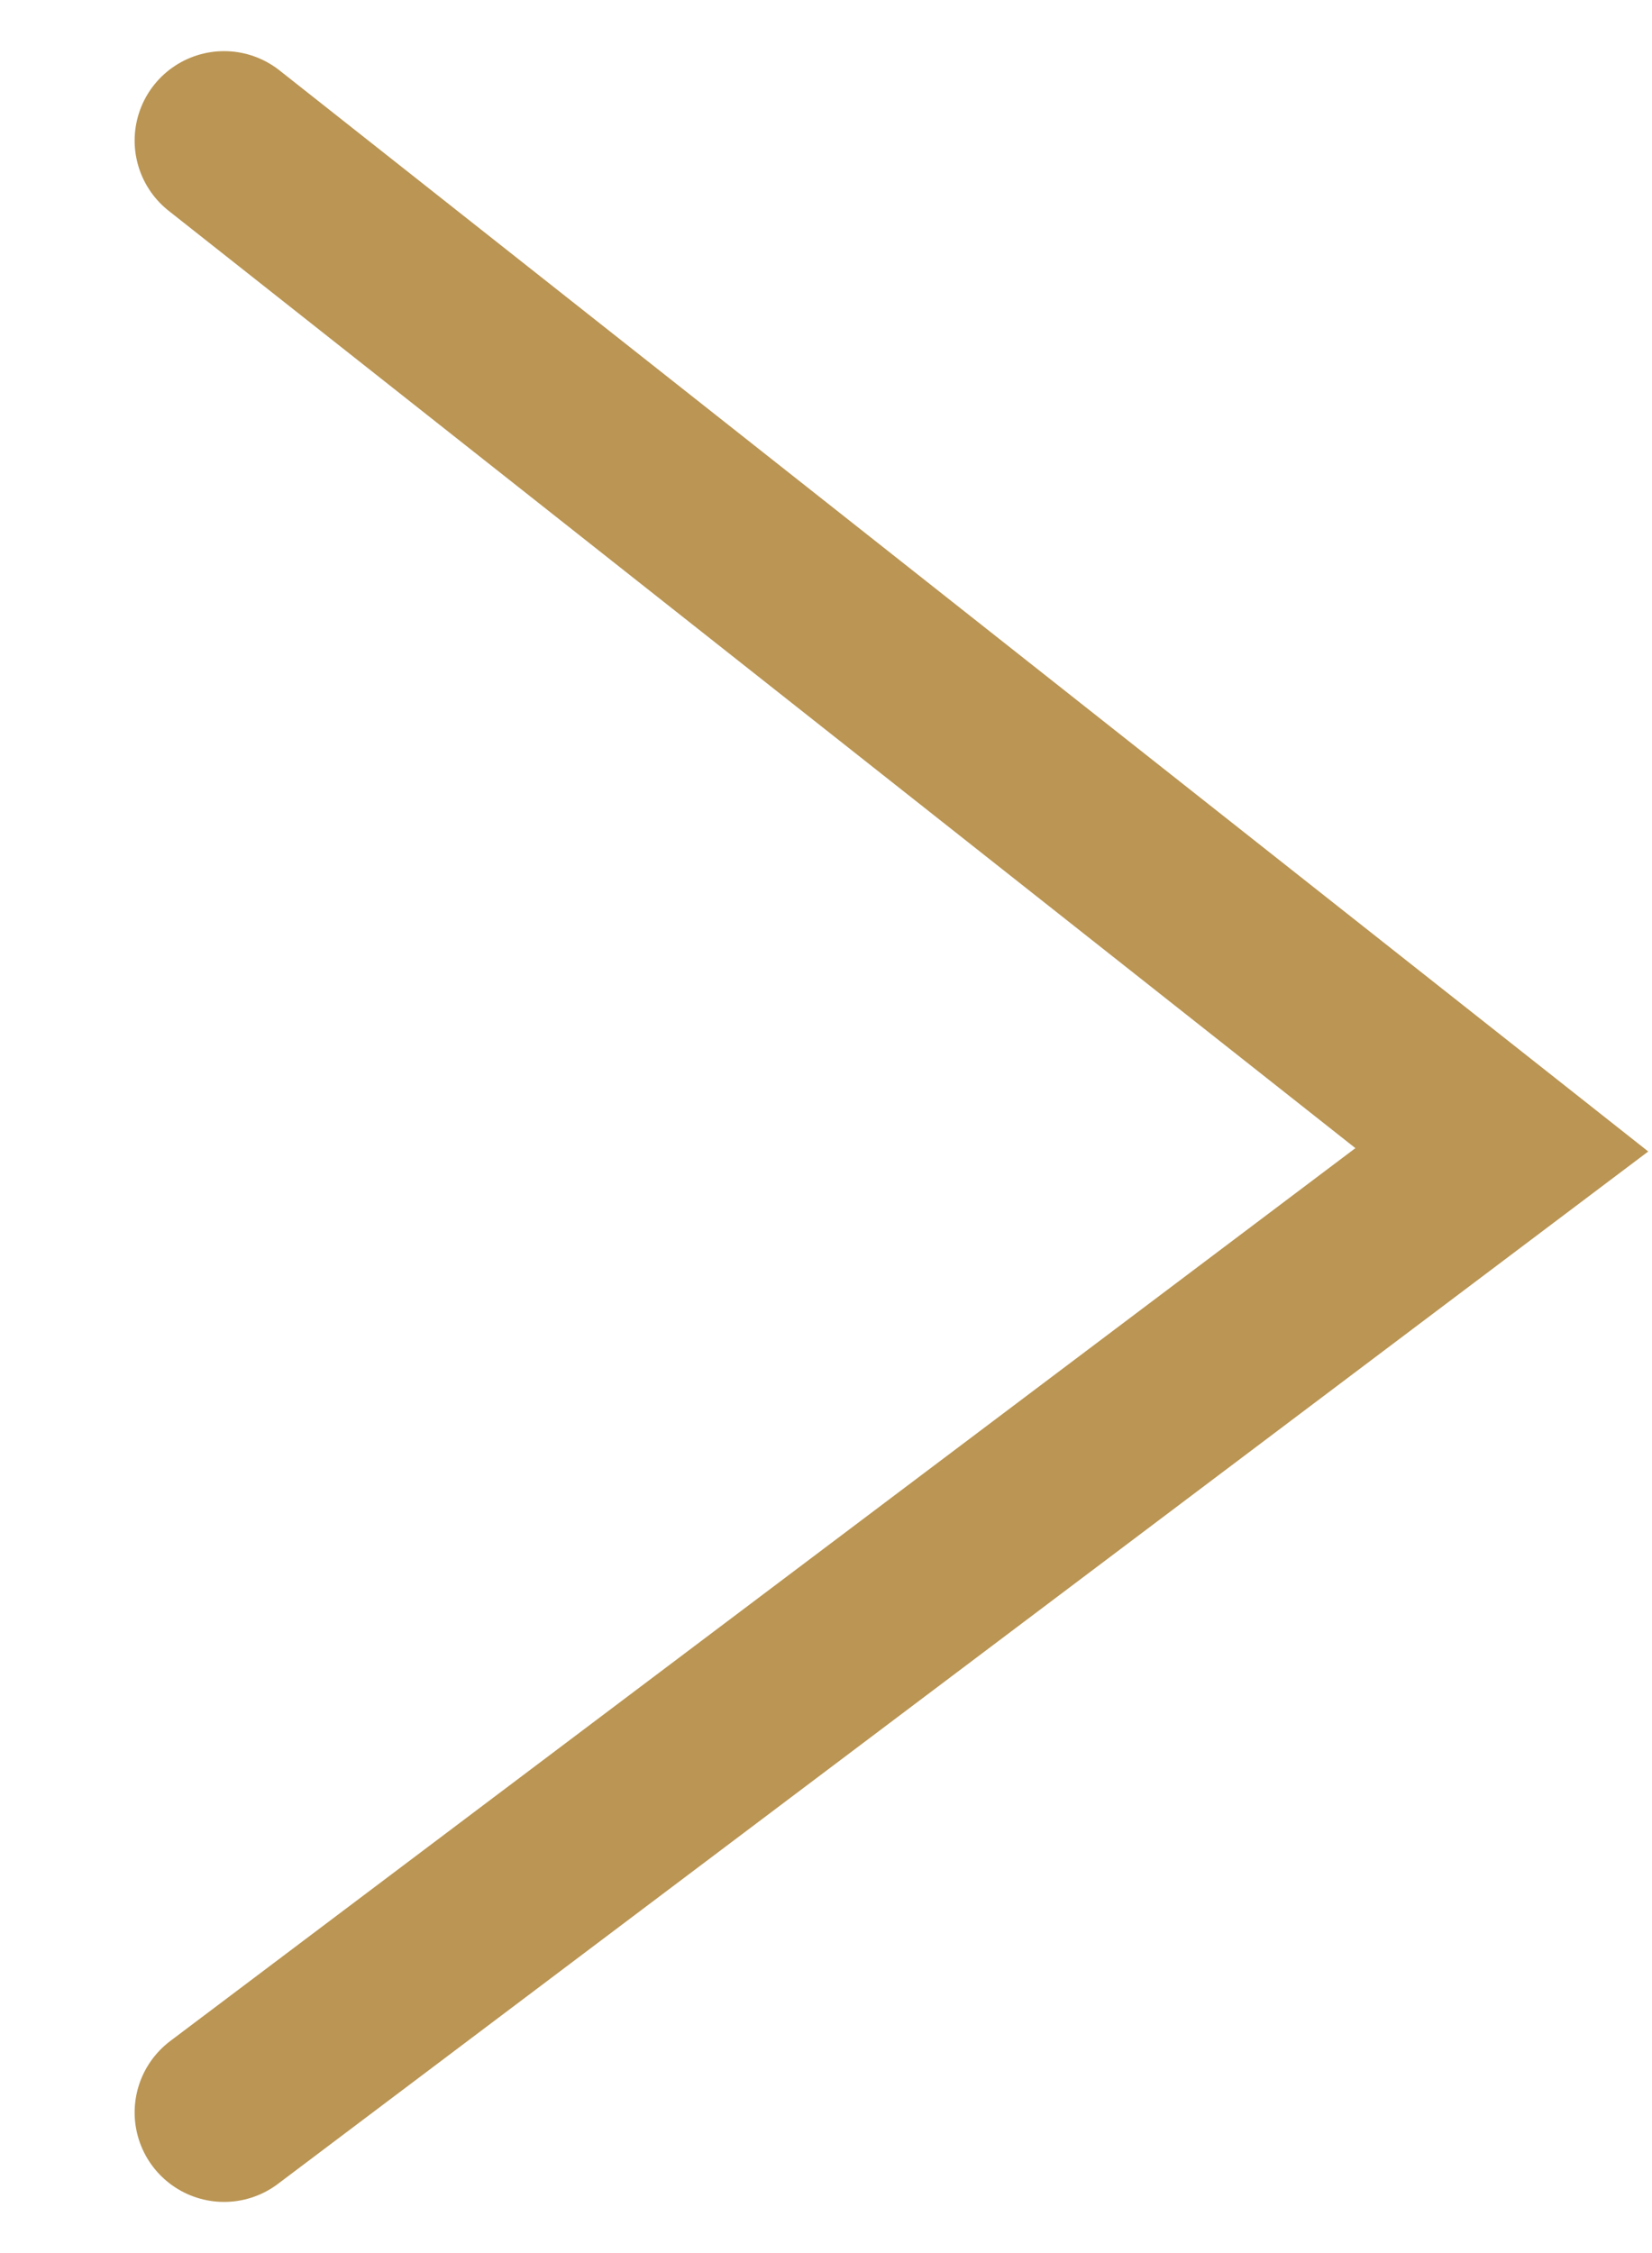
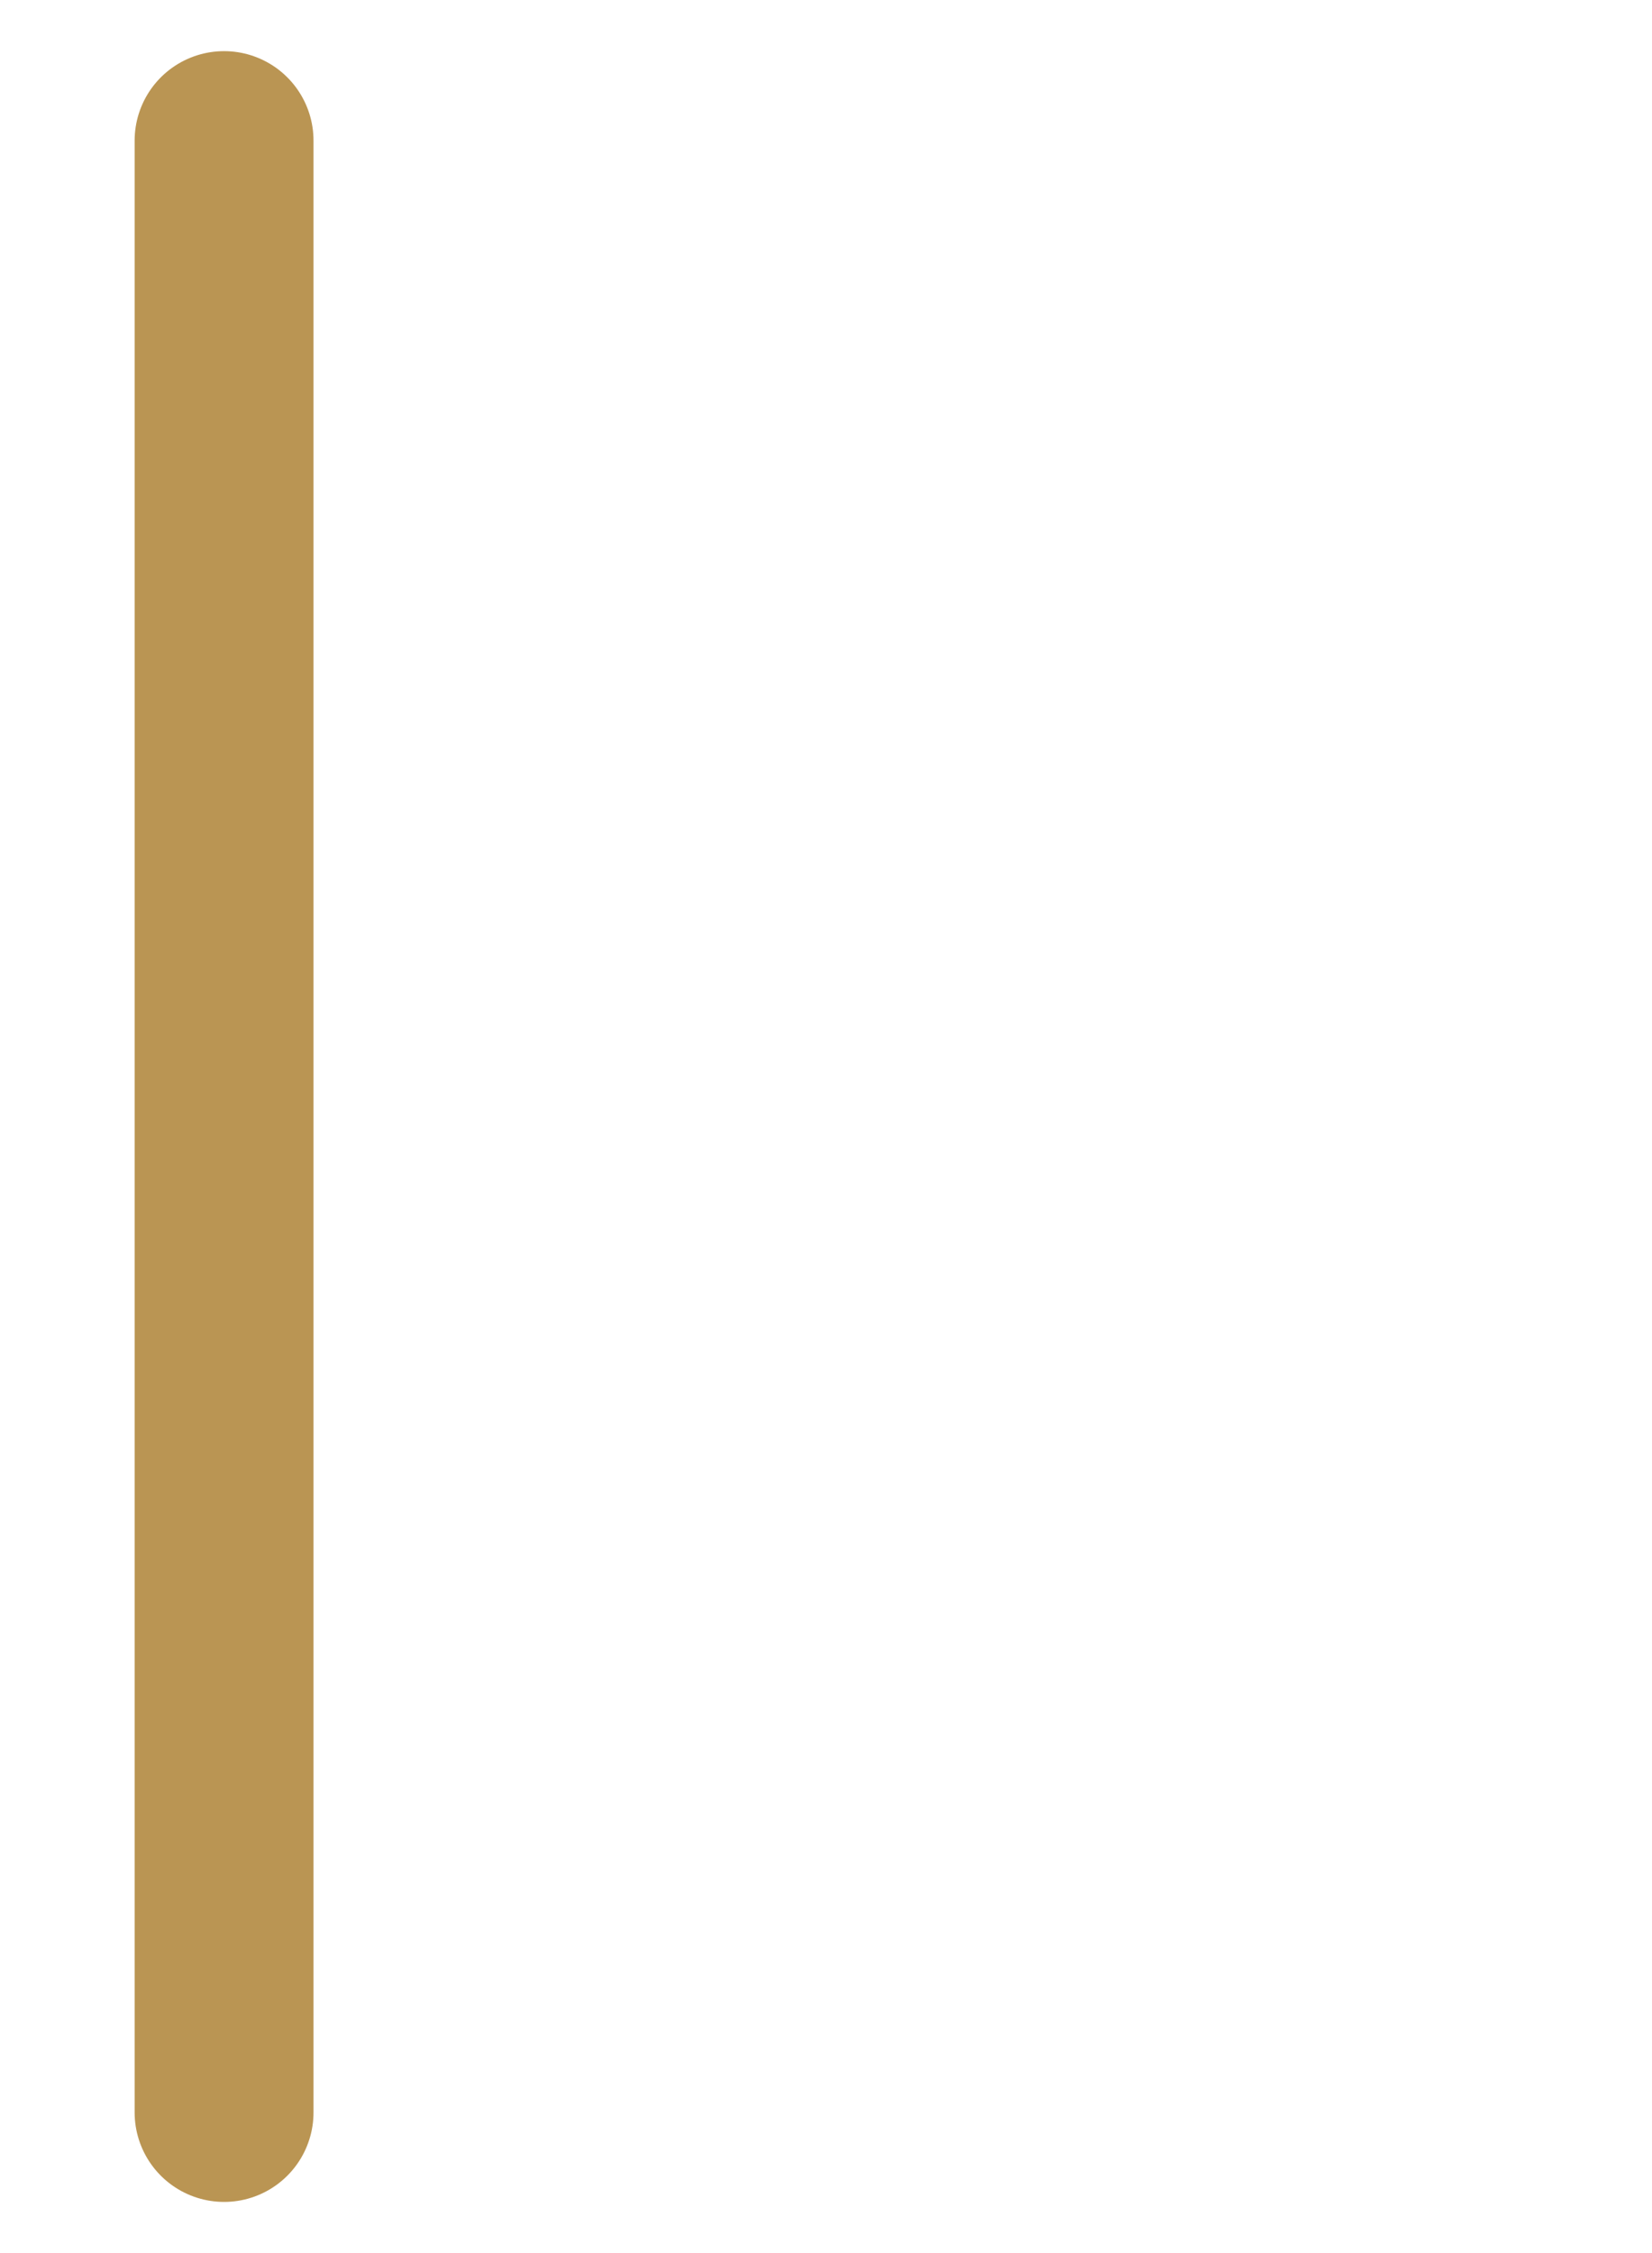
<svg xmlns="http://www.w3.org/2000/svg" width="11" height="15" viewBox="0 0 11 15" fill="none">
-   <path d="M1.492 0.936L10 7.655L1.492 14.064" stroke="#BA9553" stroke-width="1.191" stroke-linecap="round" />
+   <path d="M1.492 0.936L1.492 14.064" stroke="#BA9553" stroke-width="1.191" stroke-linecap="round" />
</svg>